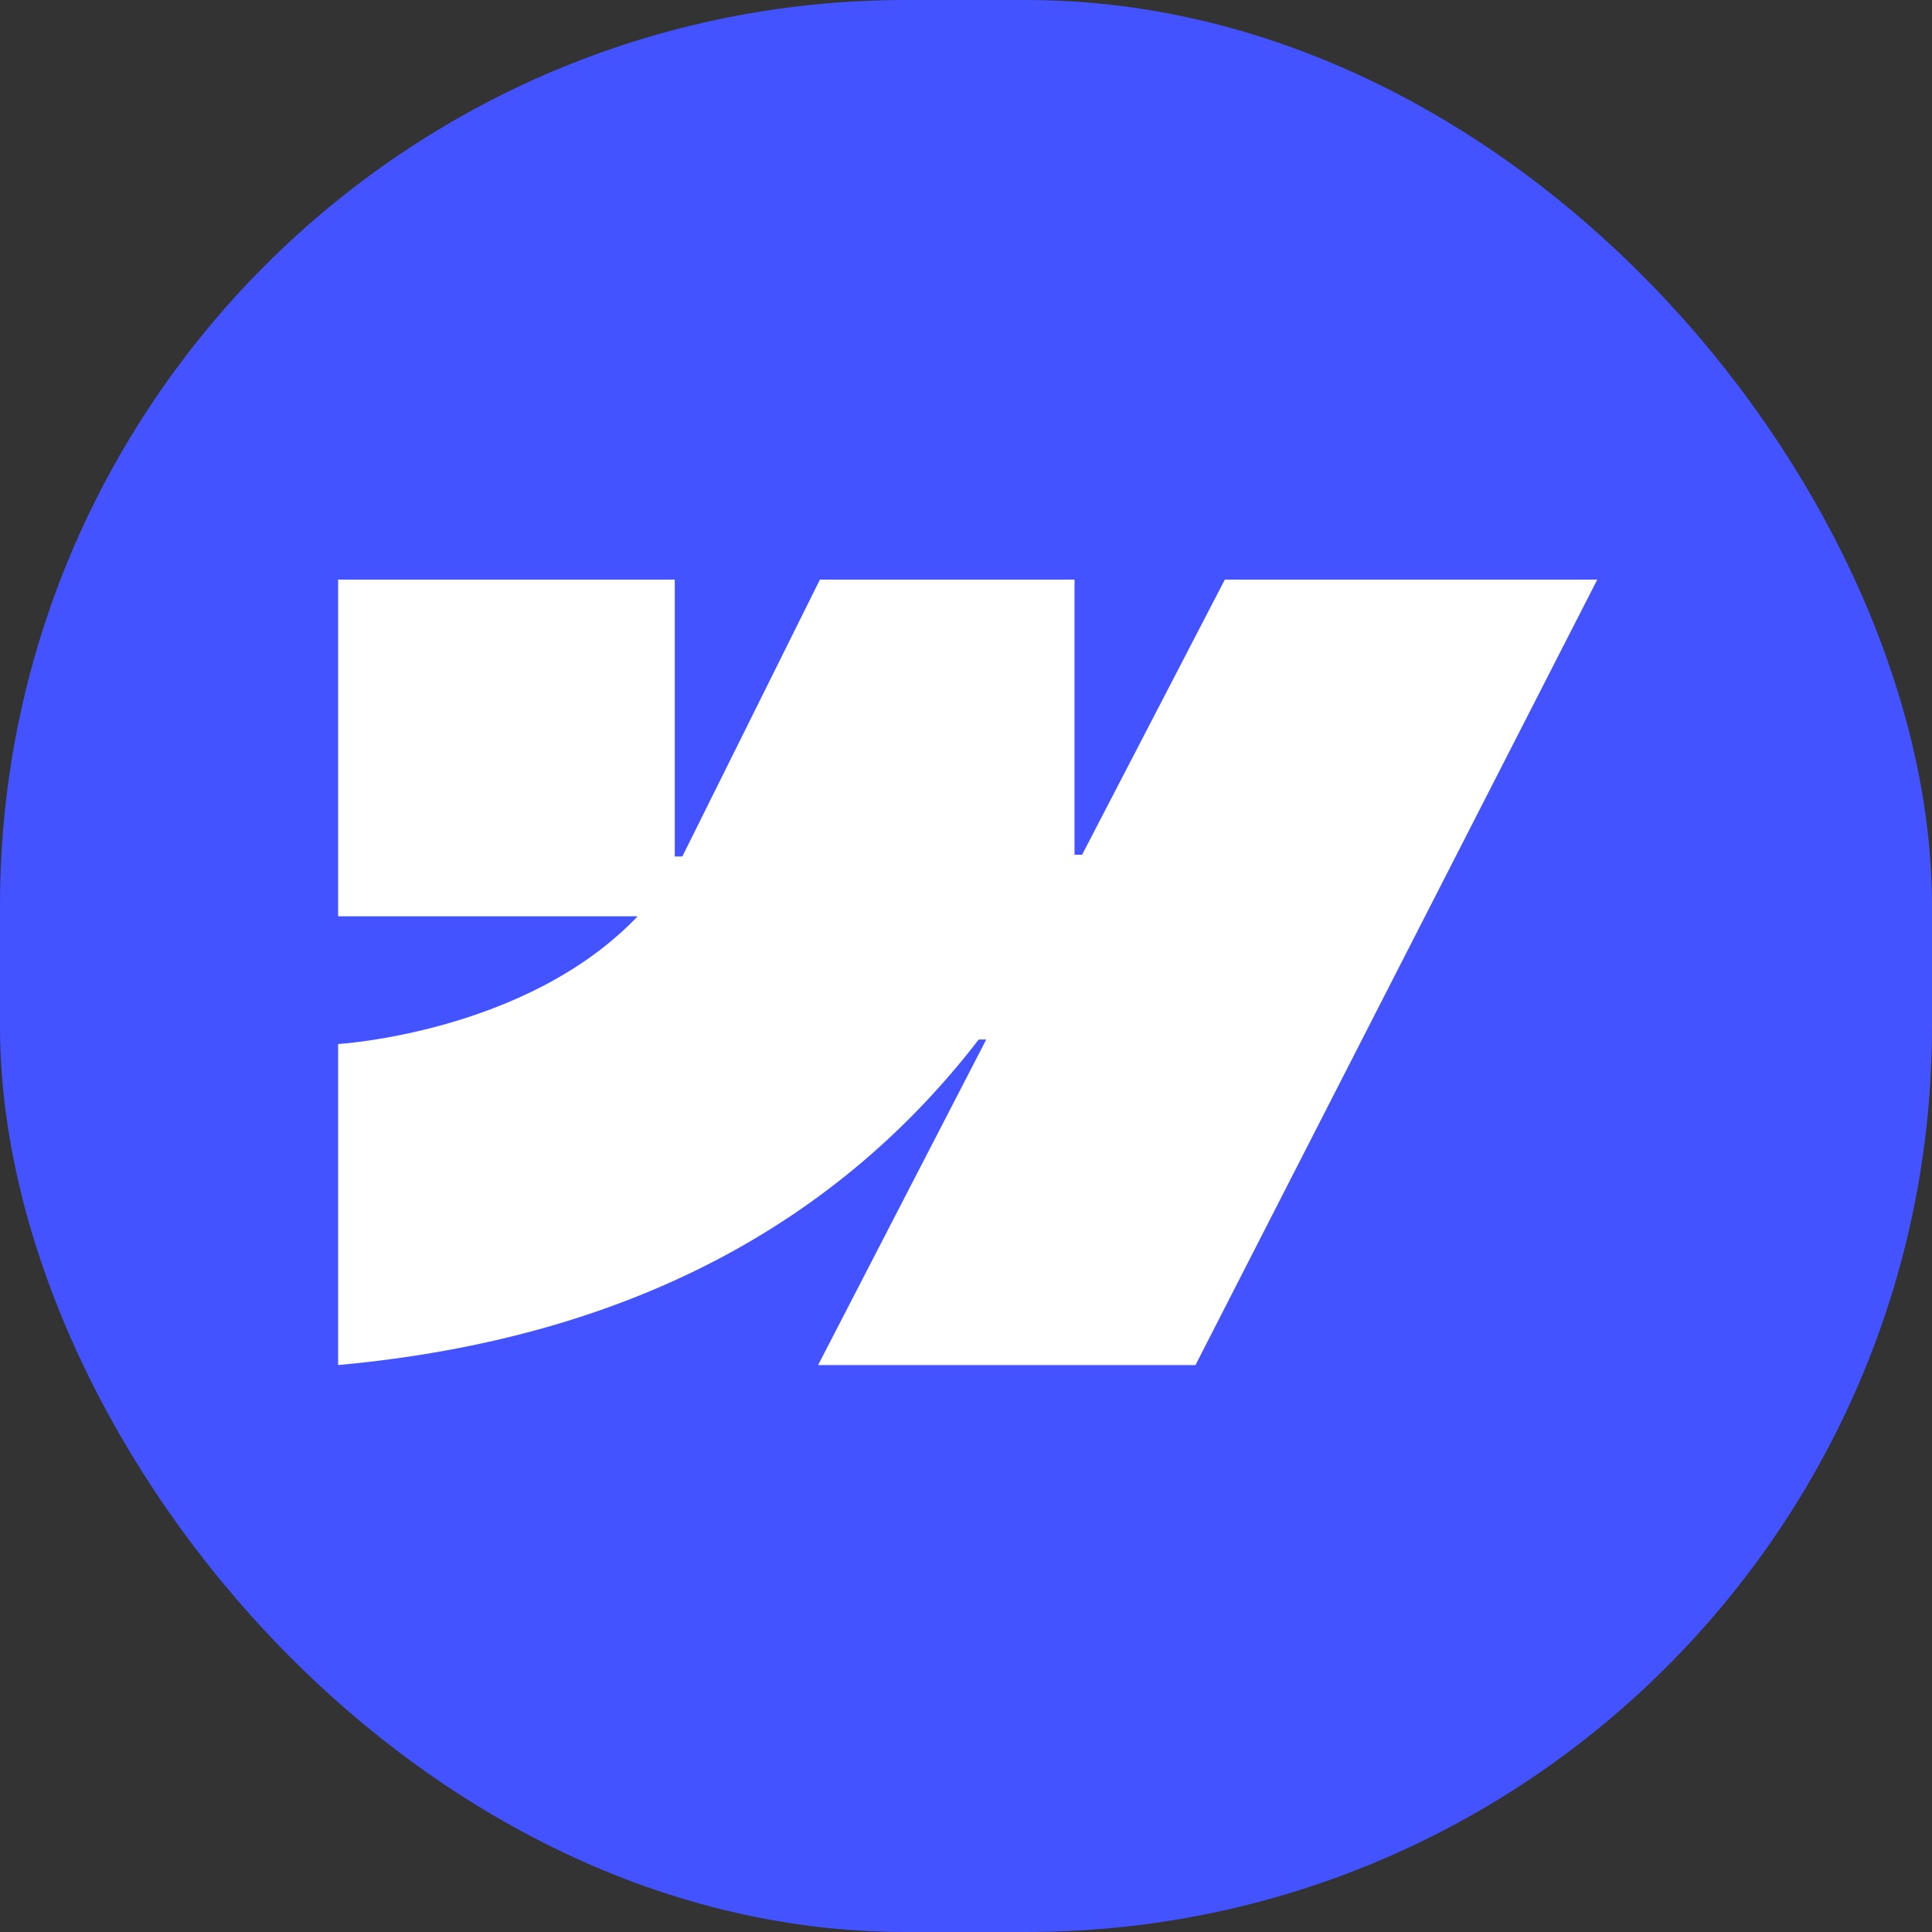
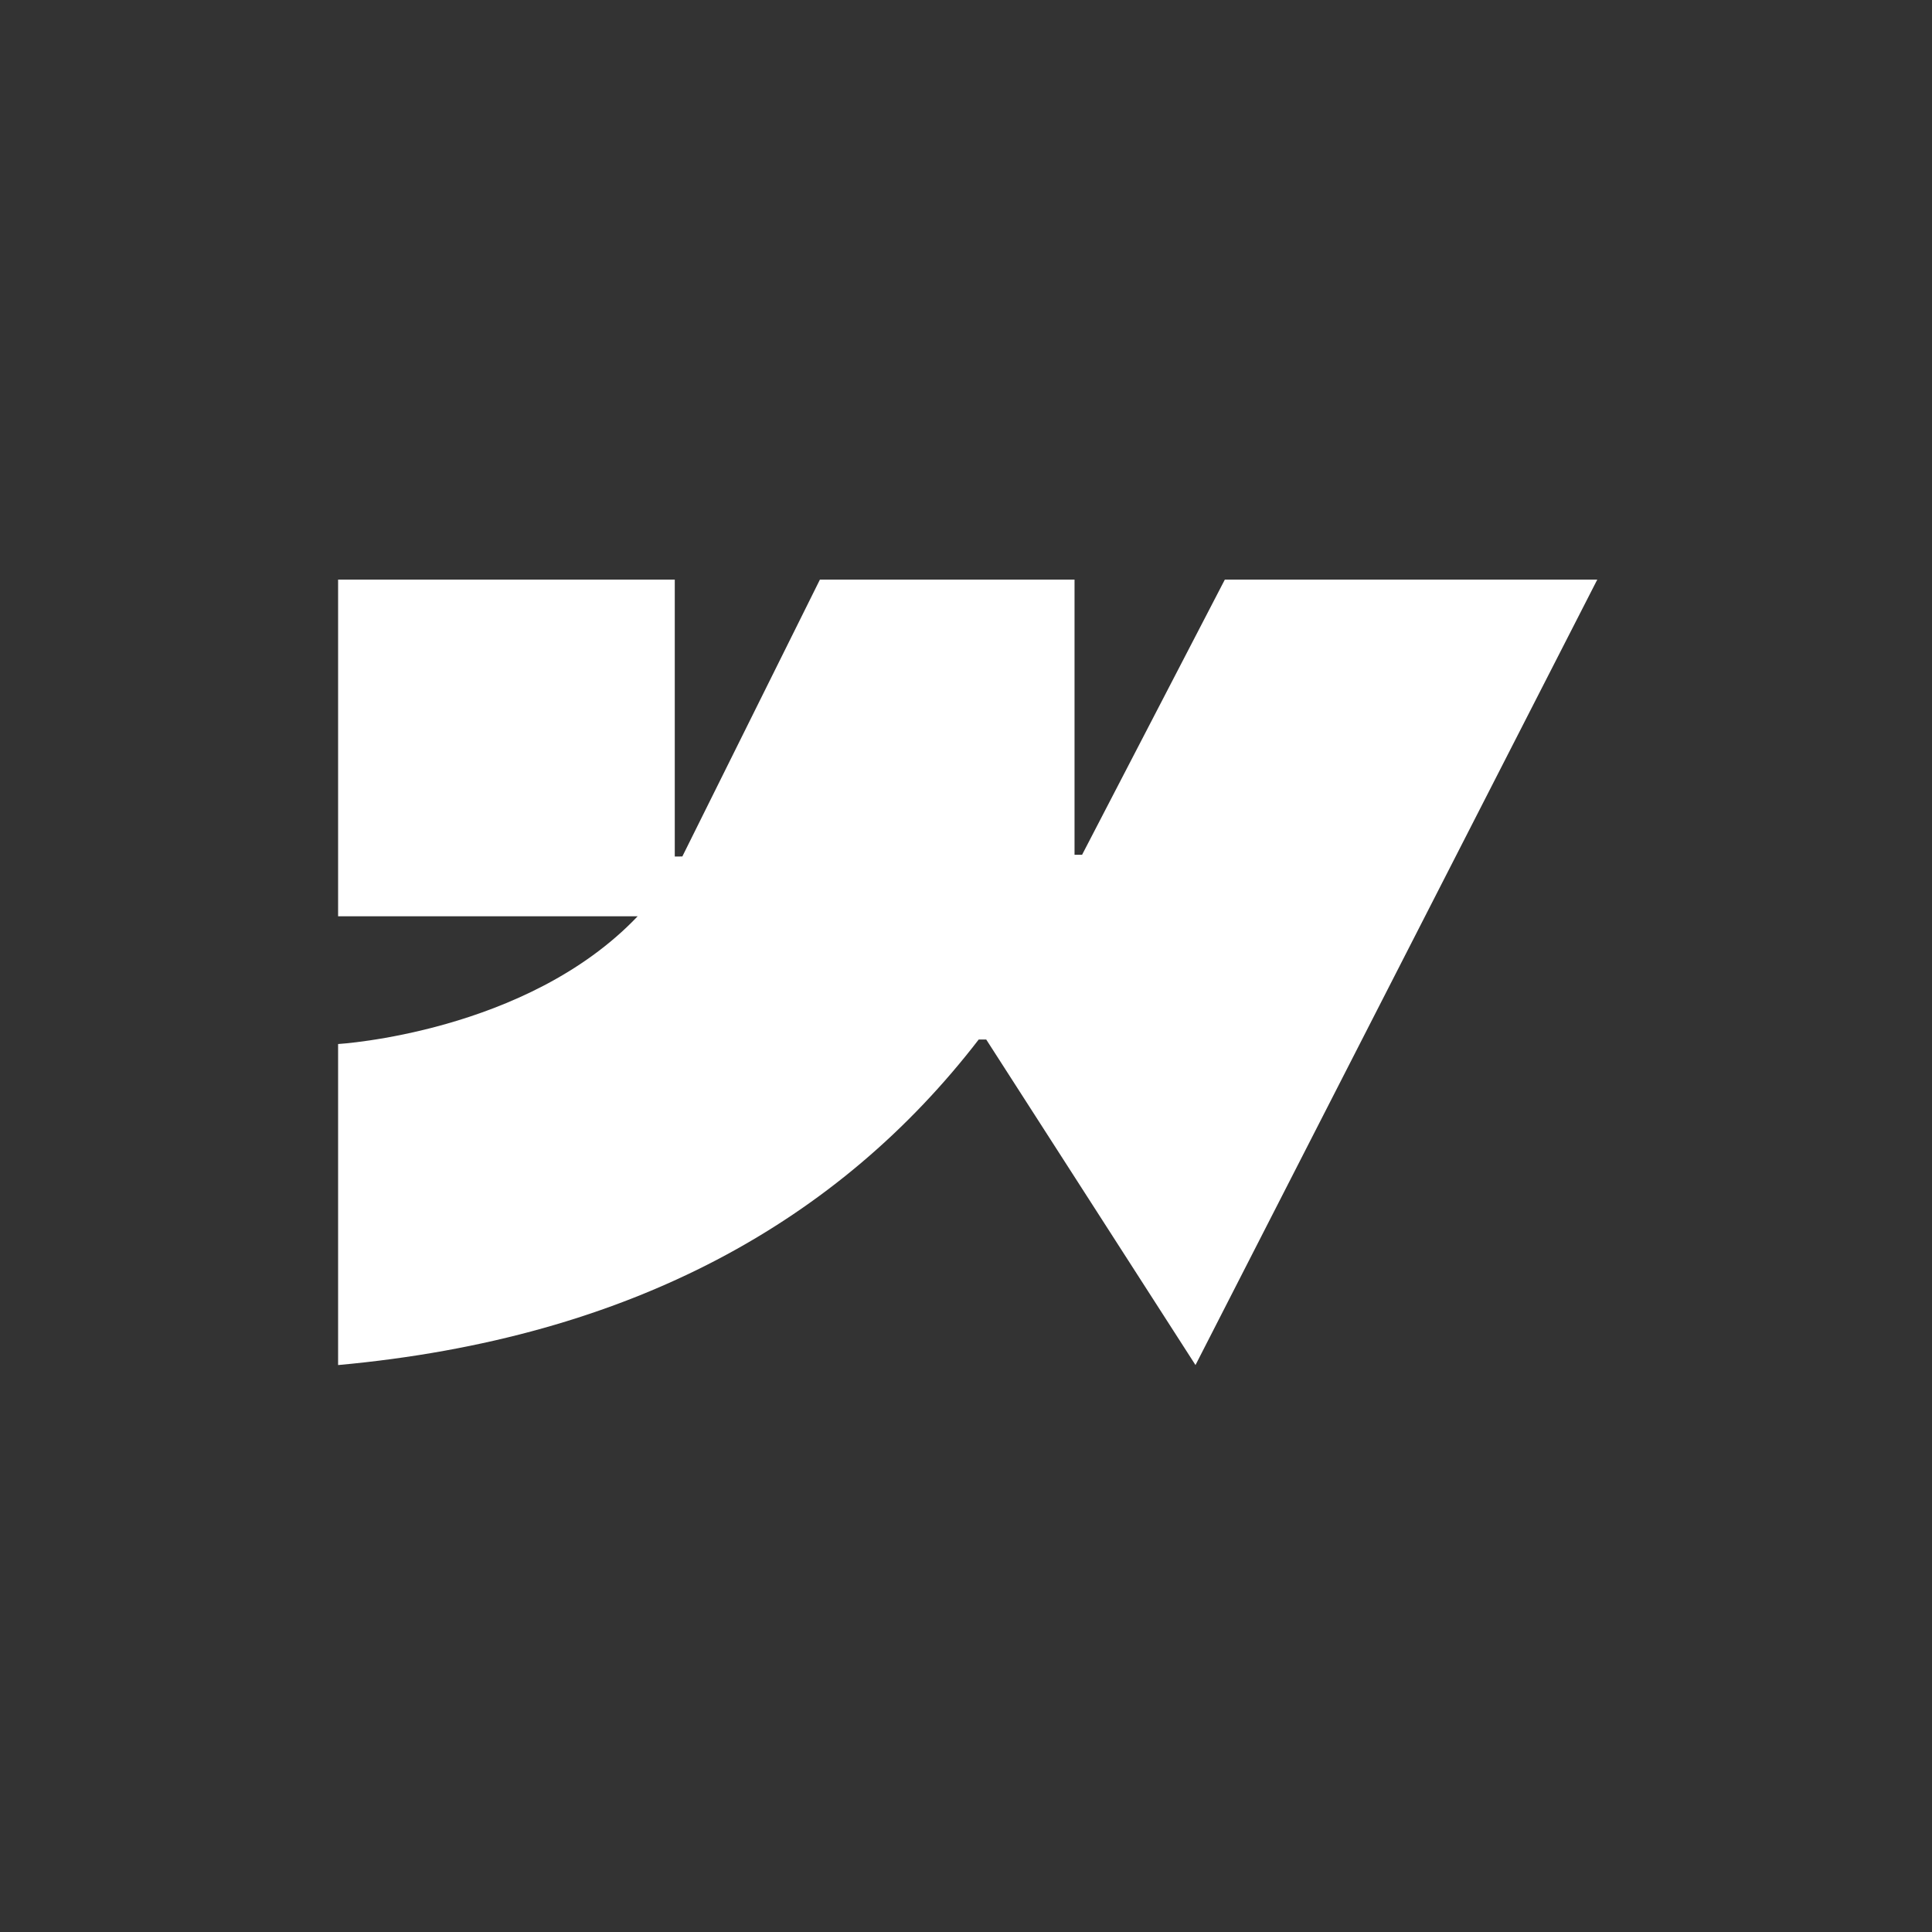
<svg xmlns="http://www.w3.org/2000/svg" width="80" height="80" viewBox="0 0 80 80" fill="none">
  <rect x="0" y="0" width="80" height="80" fill="#333333" stroke="none" />
-   <rect width="80" height="80" rx="37.5" fill="#4353FF" />
-   <path fill-rule="evenodd" clip-rule="evenodd" d="M66.14 24L49.503 56.524H33.876L40.838 43.045H40.526C34.782 50.501 26.212 55.41 14 56.524V43.231C14 43.231 21.812 42.77 26.404 37.941H14V24H27.941V35.467L28.254 35.465L33.951 24H44.494V35.394L44.807 35.394L50.718 24H66.14Z" fill="white" />
+   <path fill-rule="evenodd" clip-rule="evenodd" d="M66.14 24L49.503 56.524L40.838 43.045H40.526C34.782 50.501 26.212 55.41 14 56.524V43.231C14 43.231 21.812 42.77 26.404 37.941H14V24H27.941V35.467L28.254 35.465L33.951 24H44.494V35.394L44.807 35.394L50.718 24H66.14Z" fill="white" />
</svg>